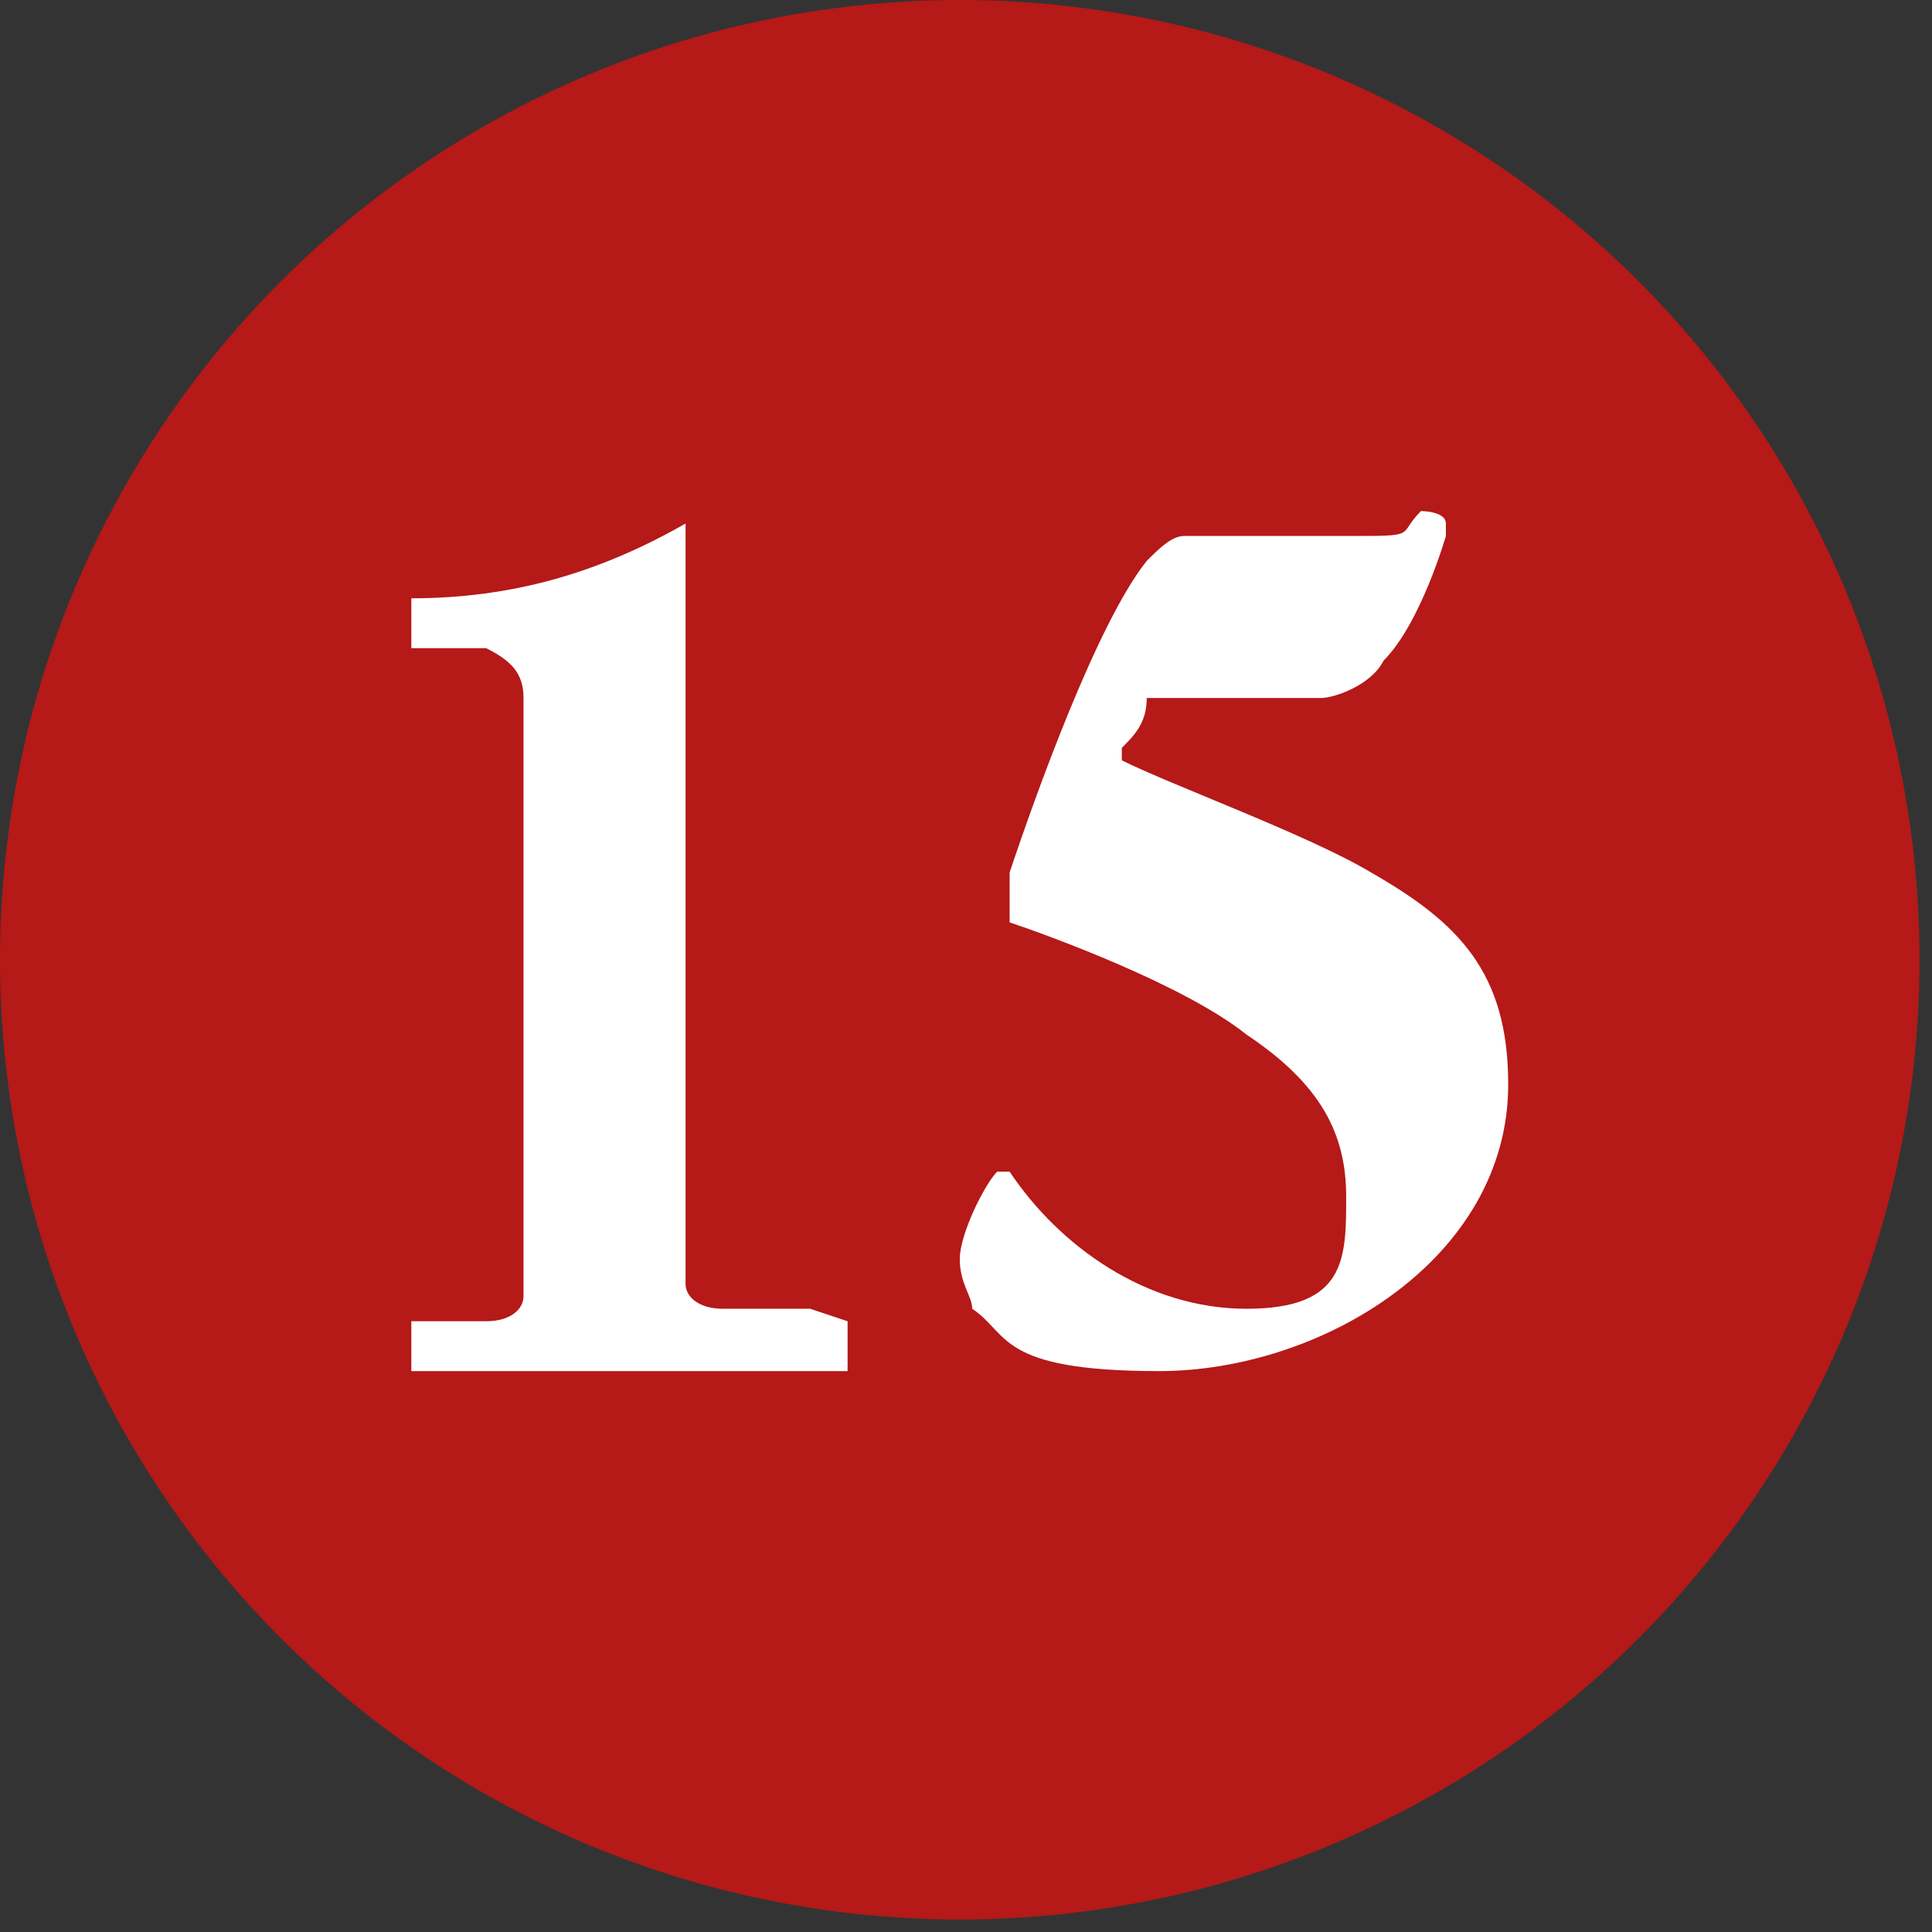
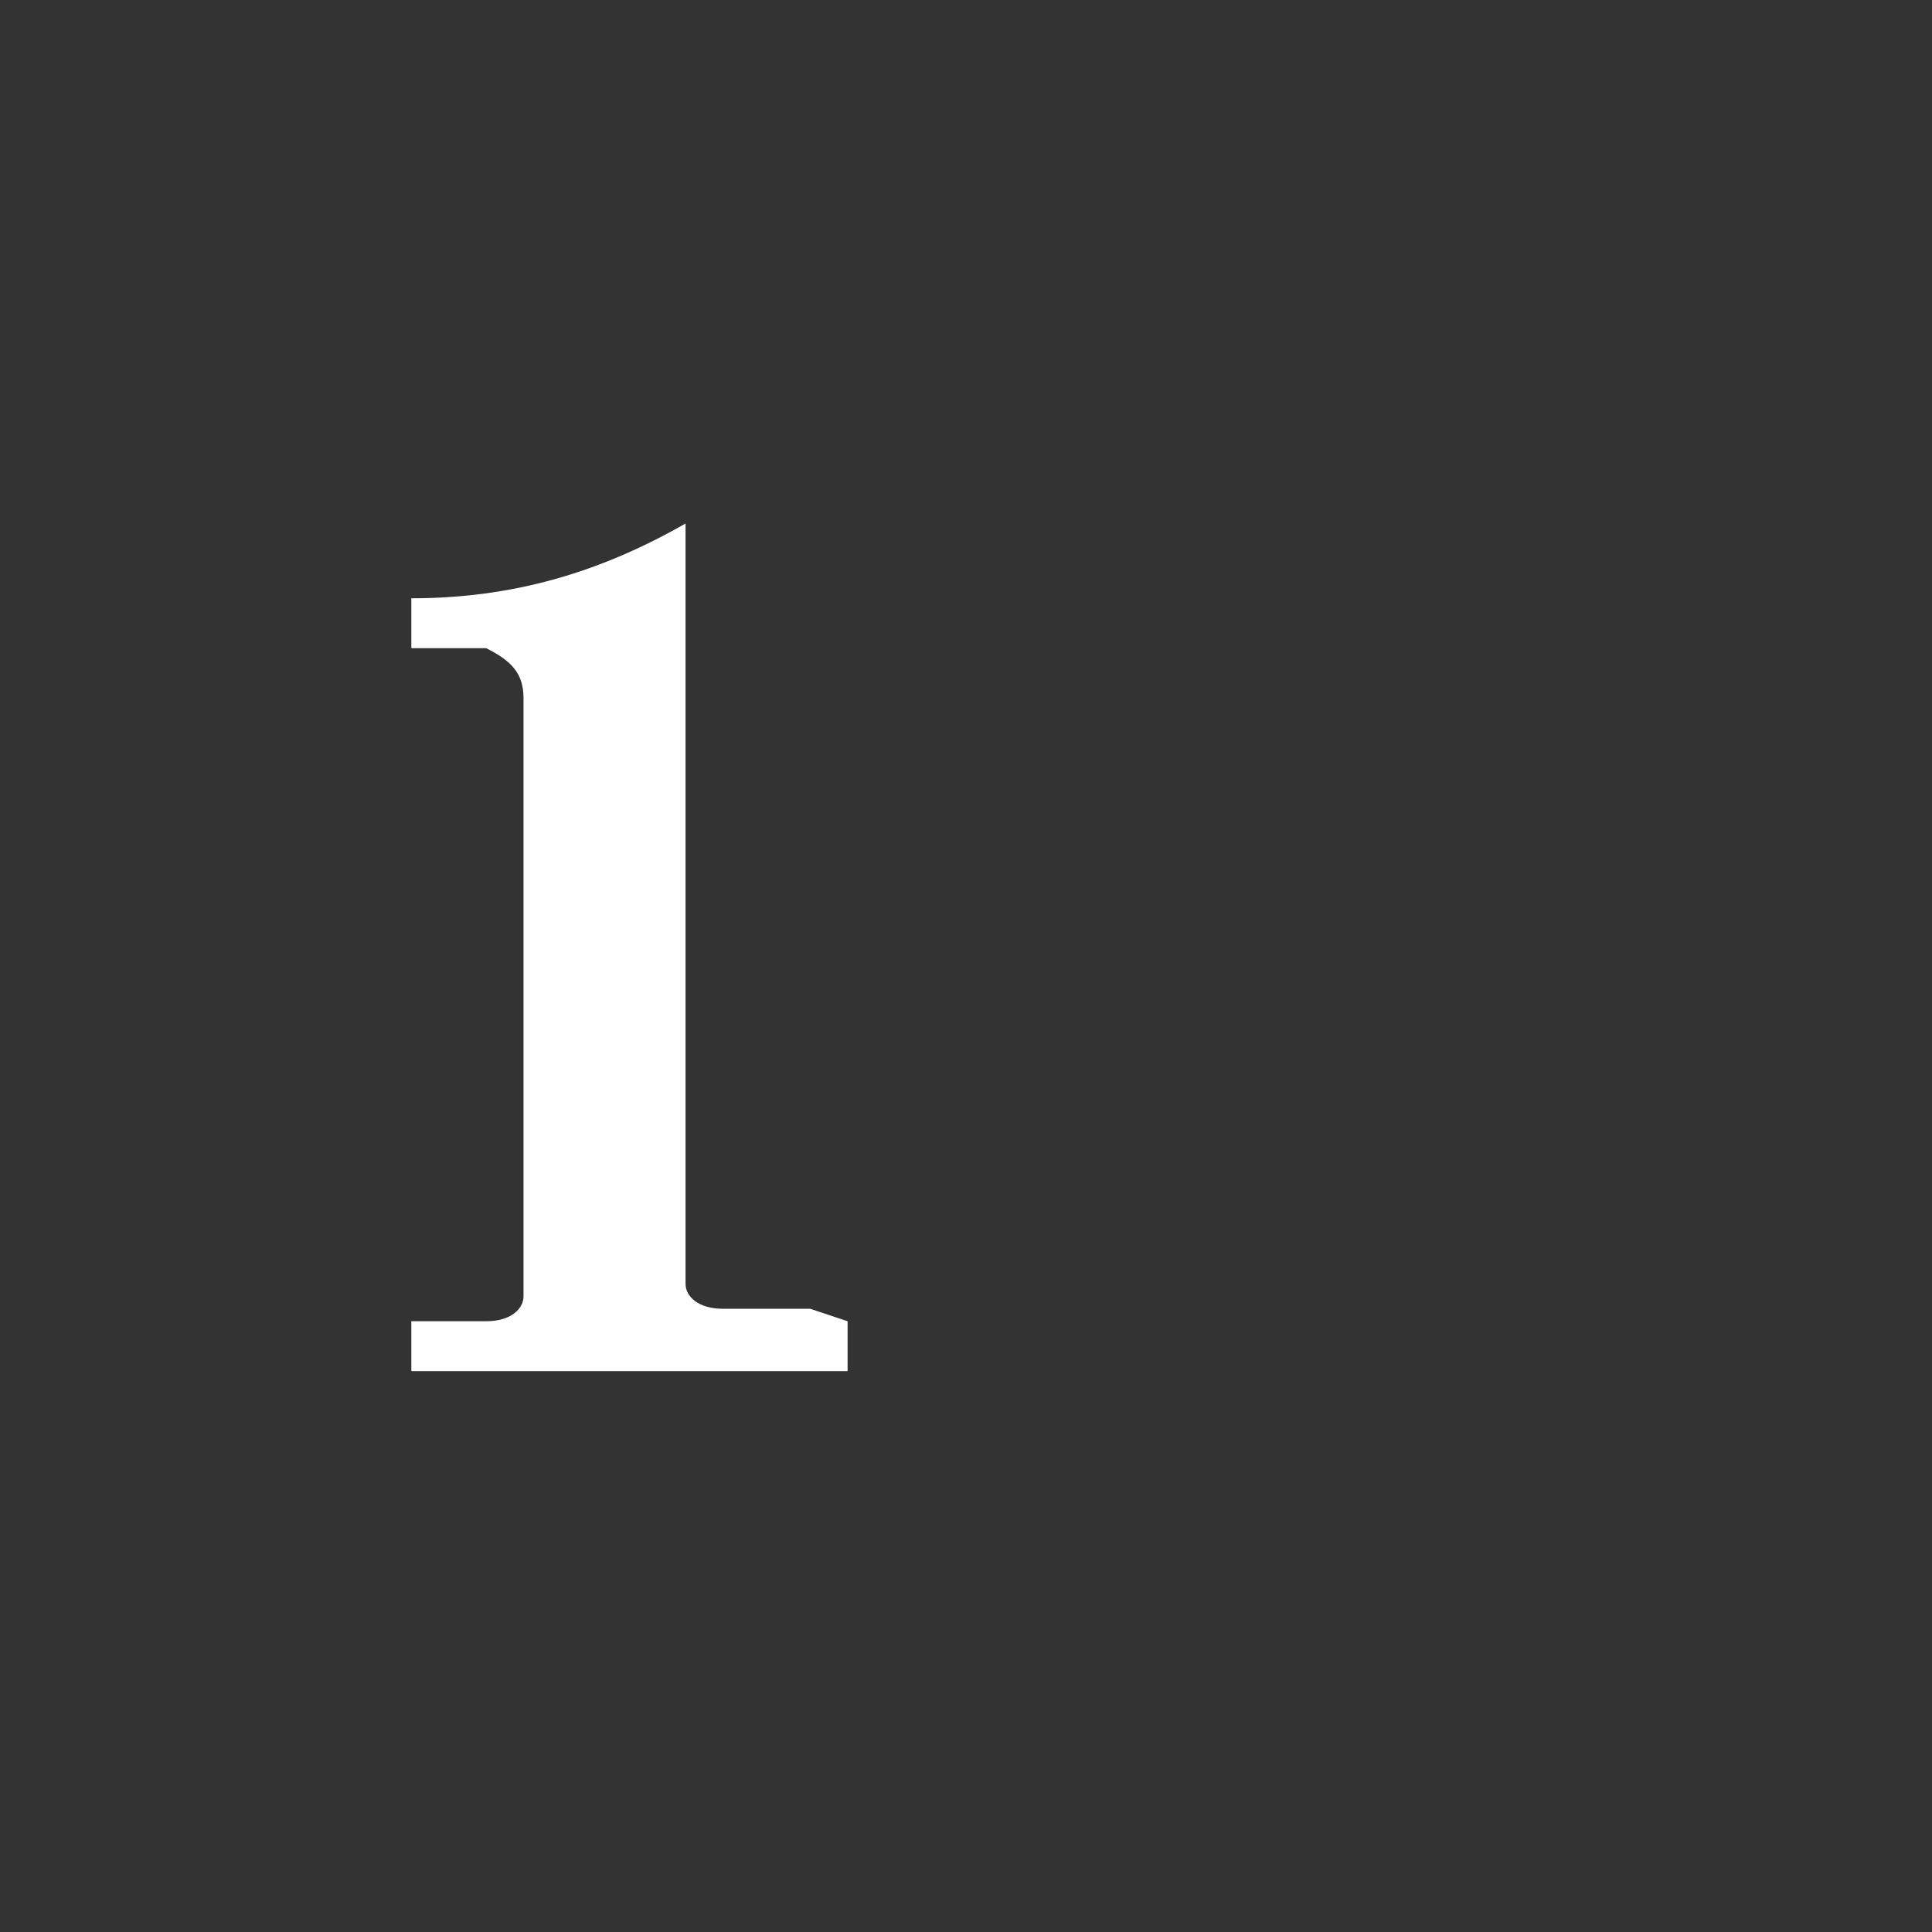
<svg xmlns="http://www.w3.org/2000/svg" id="_Слой_2" version="1.1" viewBox="0 0 15.5 15.5">
  <rect x="0" y="0" width="15.5" height="15.5" fill="#333333" stroke="none" />
  <defs>
    <style> .st0 { fill: #b51918; } .st1 { fill: #fff; } </style>
  </defs>
  <g id="_Слой_11">
-     <circle class="st0" cx="7.7" cy="7.7" r="7.7" />
    <path class="st1" d="M6.8,10.6s0,0,0,.2c0,.1,0,.2,0,.2-.1,0-.4,0-.8,0-.4,0-.7,0-1,0s-.6,0-1,0c-.4,0-.6,0-.7,0,0,0,0,0,0-.2s0-.2,0-.2c0,0,.2,0,.3,0,.1,0,.2,0,.3,0,.2,0,.3-.1.3-.2,0-.1,0-.3,0-.5,0-.6,0-1.4,0-2.2,0-1.2,0-1.9,0-2.1,0-.2-.1-.3-.3-.4-.1,0-.3,0-.6,0,0,0,0,0,0-.2s0-.2,0-.2c.8,0,1.5-.2,2.2-.6,0,0,0,0,0,0s0,0,0,0c0,.3,0,1,0,2.1,0,1.8,0,3,0,3.5,0,.2,0,.4,0,.5,0,.1.1.2.3.2s.3,0,.7,0h0Z" />
  </g>
-   <path class="st1" d="M11.6,4.3c0,0-.2.7-.5,1-.1.2-.4.3-.5.3-.6,0-1.2,0-1.3,0s0,0-.1,0c0,.2-.1.3-.2.4,0,0,0,.1,0,.1.4.2,1.5.6,2,.9.7.4,1.1.8,1.1,1.7,0,1.4-1.5,2.3-2.8,2.3s-1.2-.3-1.5-.5c0-.1-.1-.2-.1-.4,0-.2.2-.6.3-.7,0,0,.1,0,.1,0,.4.6,1.1,1.1,1.9,1.1s.8-.4.8-.9-.2-.9-.8-1.3c-.5-.4-1.6-.8-1.9-.9,0-.1,0-.3,0-.4.2-.6.7-2,1.1-2.5.1-.1.2-.2.3-.2.2,0,.7,0,1.3,0s.4,0,.6-.2c0,0,.2,0,.2.1h0Z" />
</svg>